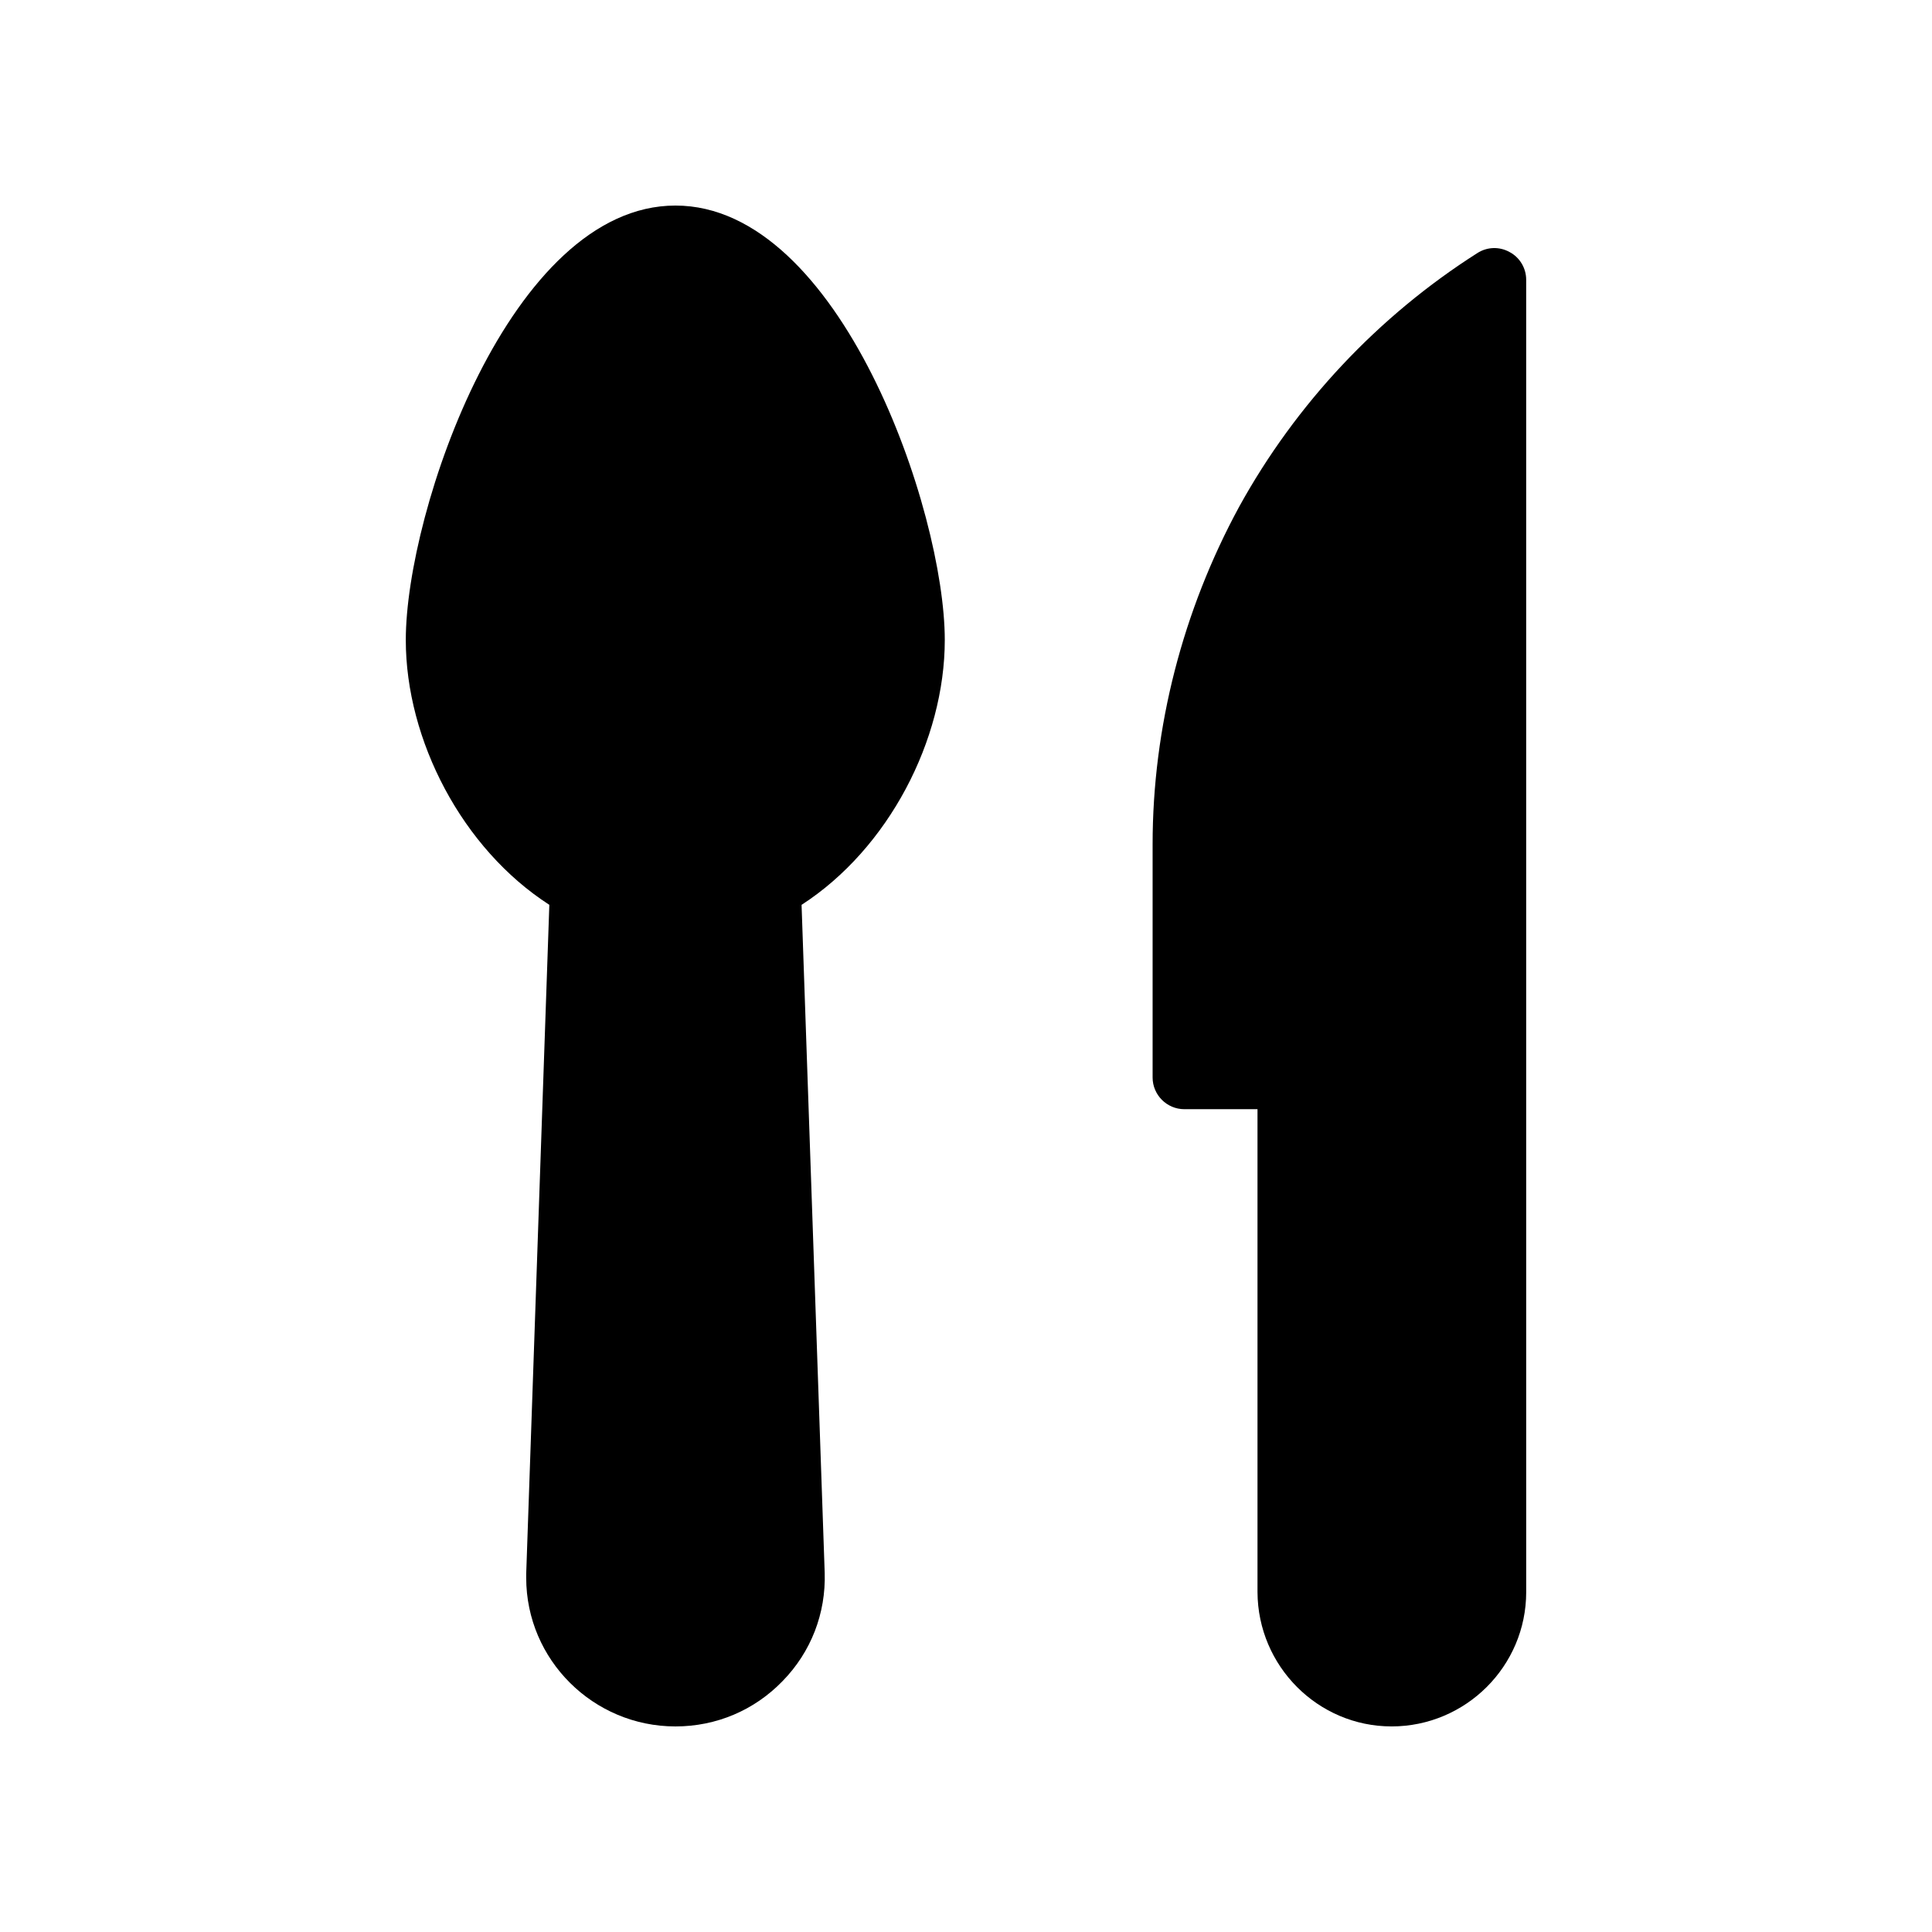
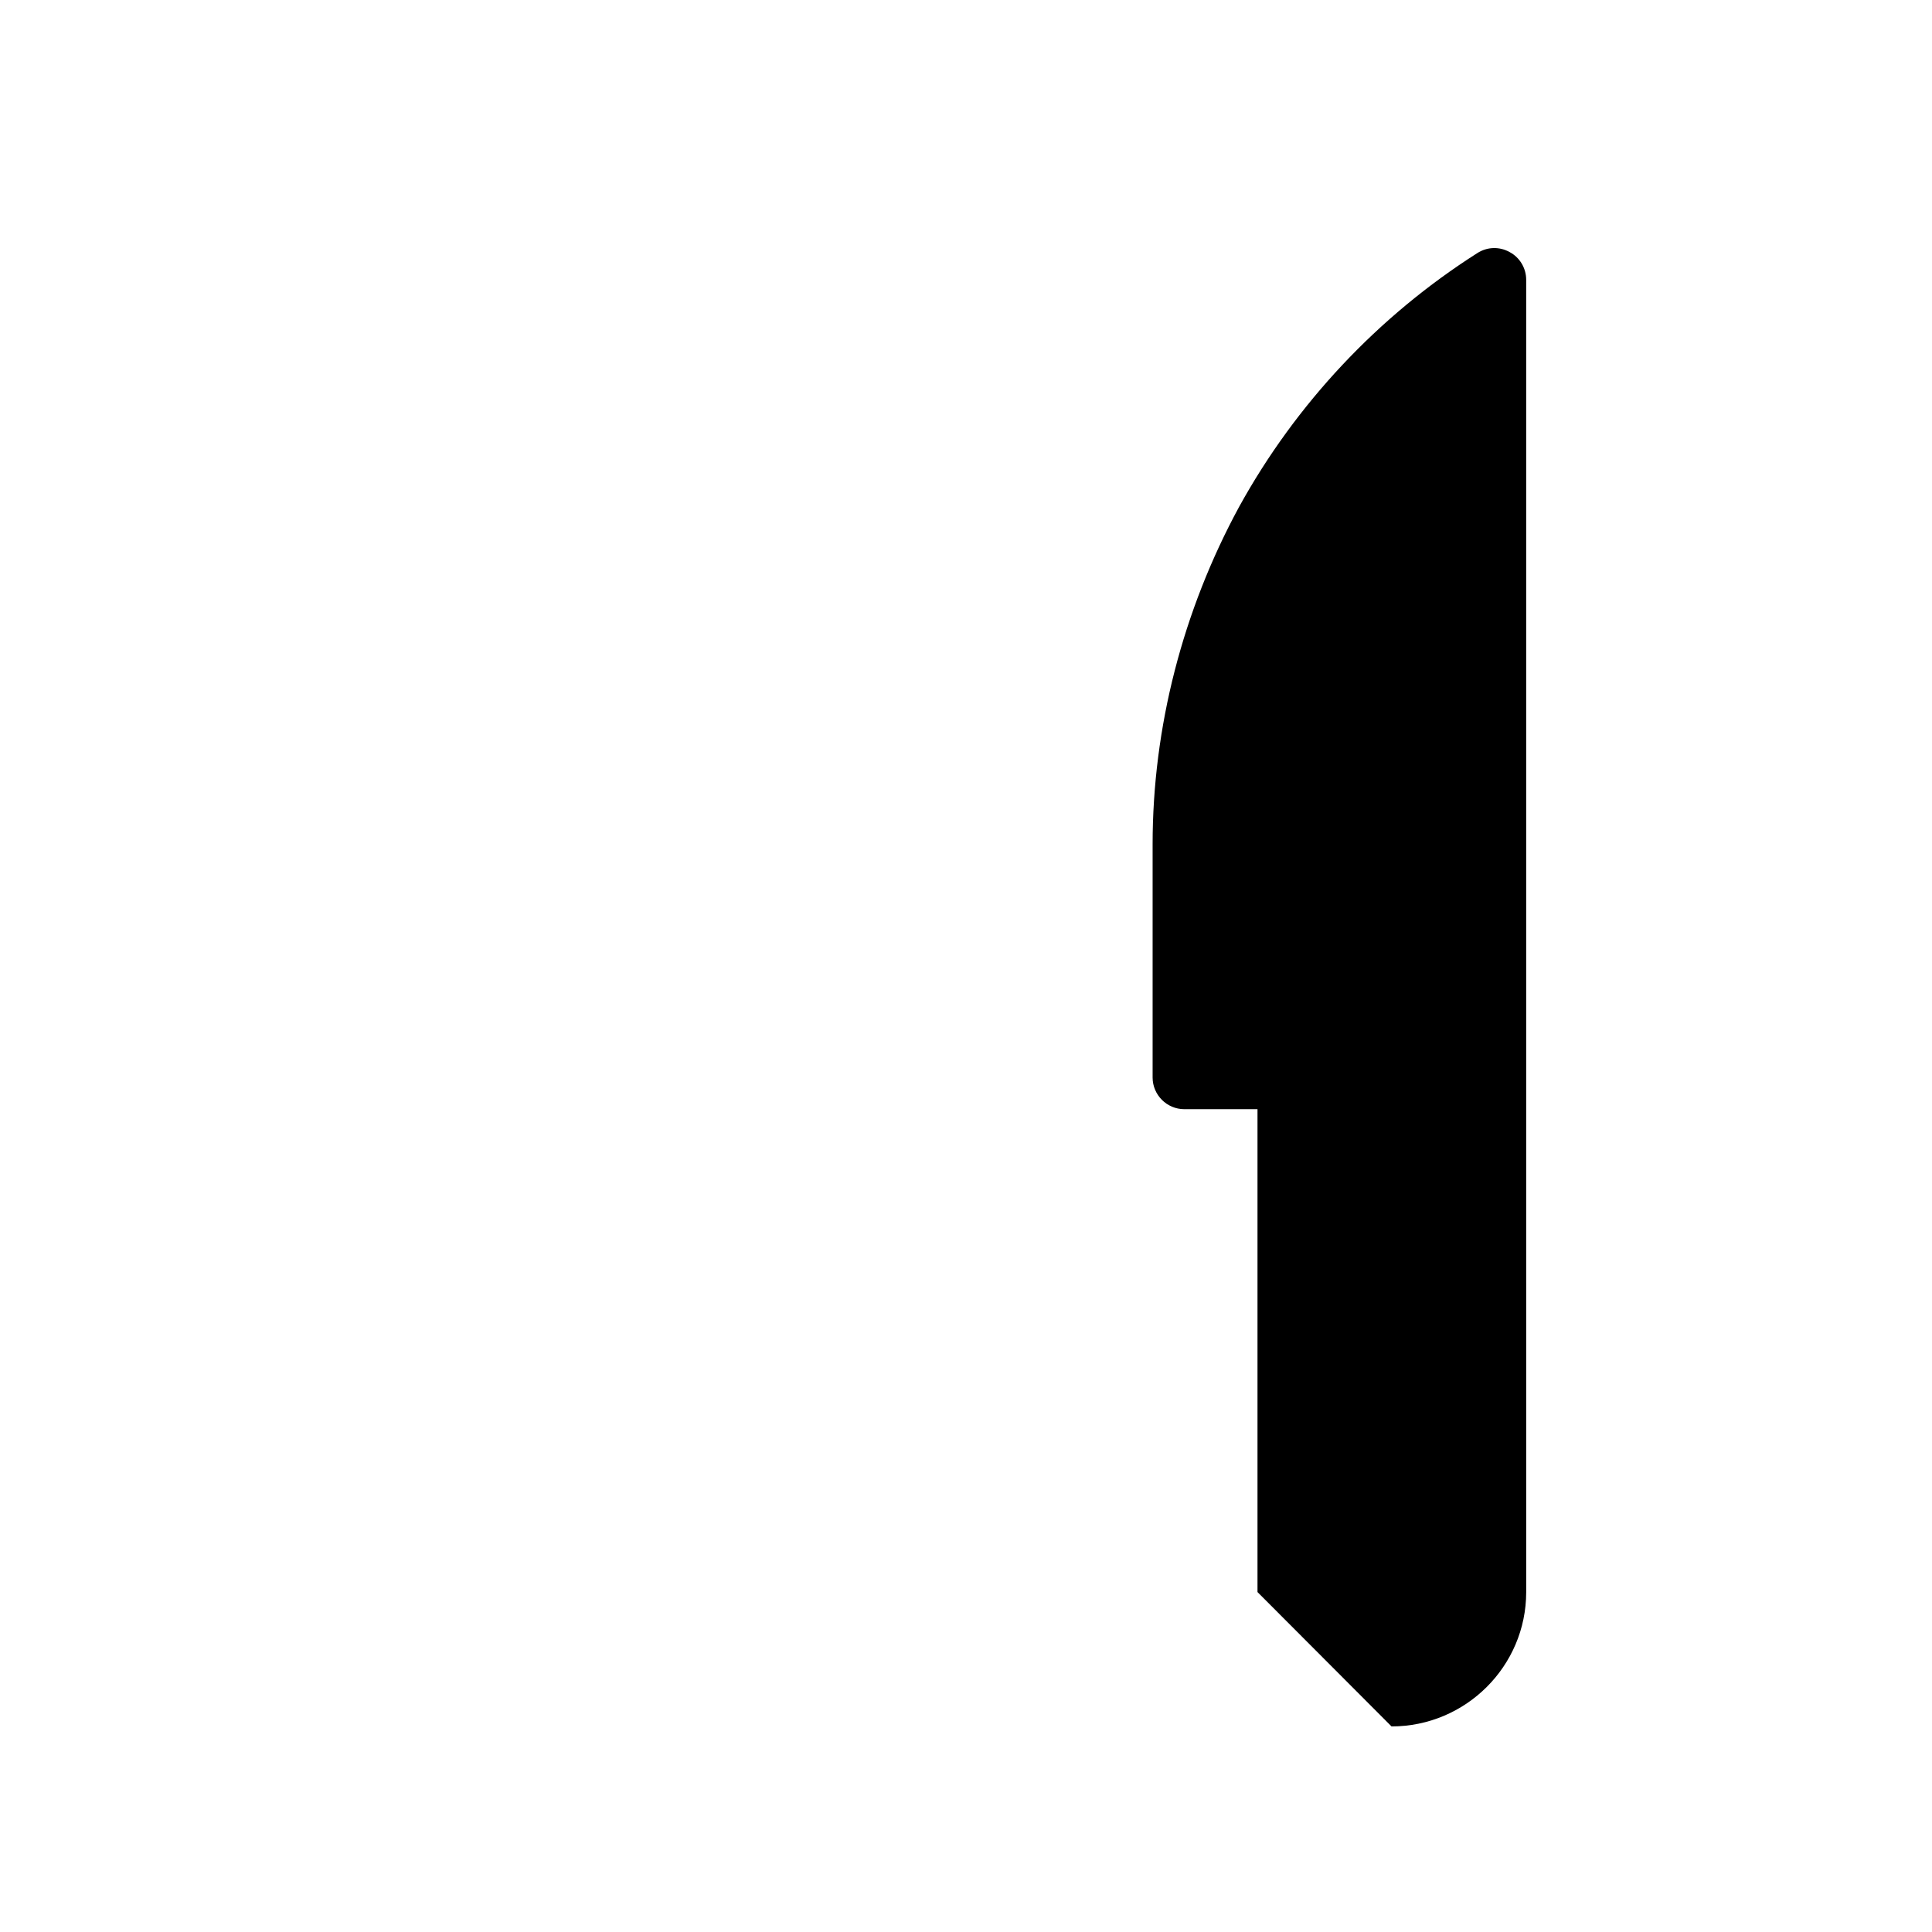
<svg xmlns="http://www.w3.org/2000/svg" fill="#000000" width="800px" height="800px" version="1.1" viewBox="144 144 512 512">
  <g>
-     <path d="m251.54 313.59c0 26.535 14.945 55.336 38.039 70.199l-6.129 177.26v1.09c0 21.746 17.801 39.383 39.551 39.383 10.832 0 20.906-4.281 28.383-12.008 7.559-7.727 11.504-17.969 11.168-28.719l-6.129-177c23.008-14.863 37.953-43.664 37.953-70.199 0-34.176-27.711-115.12-71.371-115.12-43.754 0.004-71.465 80.949-71.465 115.12z" />
-     <path d="m512.77 601.52c19.648 0 35.688-15.953 35.688-35.602l-0.004-136.37v-211.43c0-3.023-1.68-5.879-4.367-7.305-2.688-1.512-5.961-1.426-8.566 0.25-26.281 16.711-48.113 39.969-63.145 67.258-14.945 27.543-22.922 58.441-22.922 89.426v61.801c0 4.617 3.777 8.398 8.398 8.398h19.398v127.97c0.082 19.645 16.039 35.602 35.52 35.602z" />
+     <path d="m512.77 601.52c19.648 0 35.688-15.953 35.688-35.602l-0.004-136.37v-211.43c0-3.023-1.68-5.879-4.367-7.305-2.688-1.512-5.961-1.426-8.566 0.25-26.281 16.711-48.113 39.969-63.145 67.258-14.945 27.543-22.922 58.441-22.922 89.426v61.801c0 4.617 3.777 8.398 8.398 8.398h19.398v127.97z" />
  </g>
</svg>